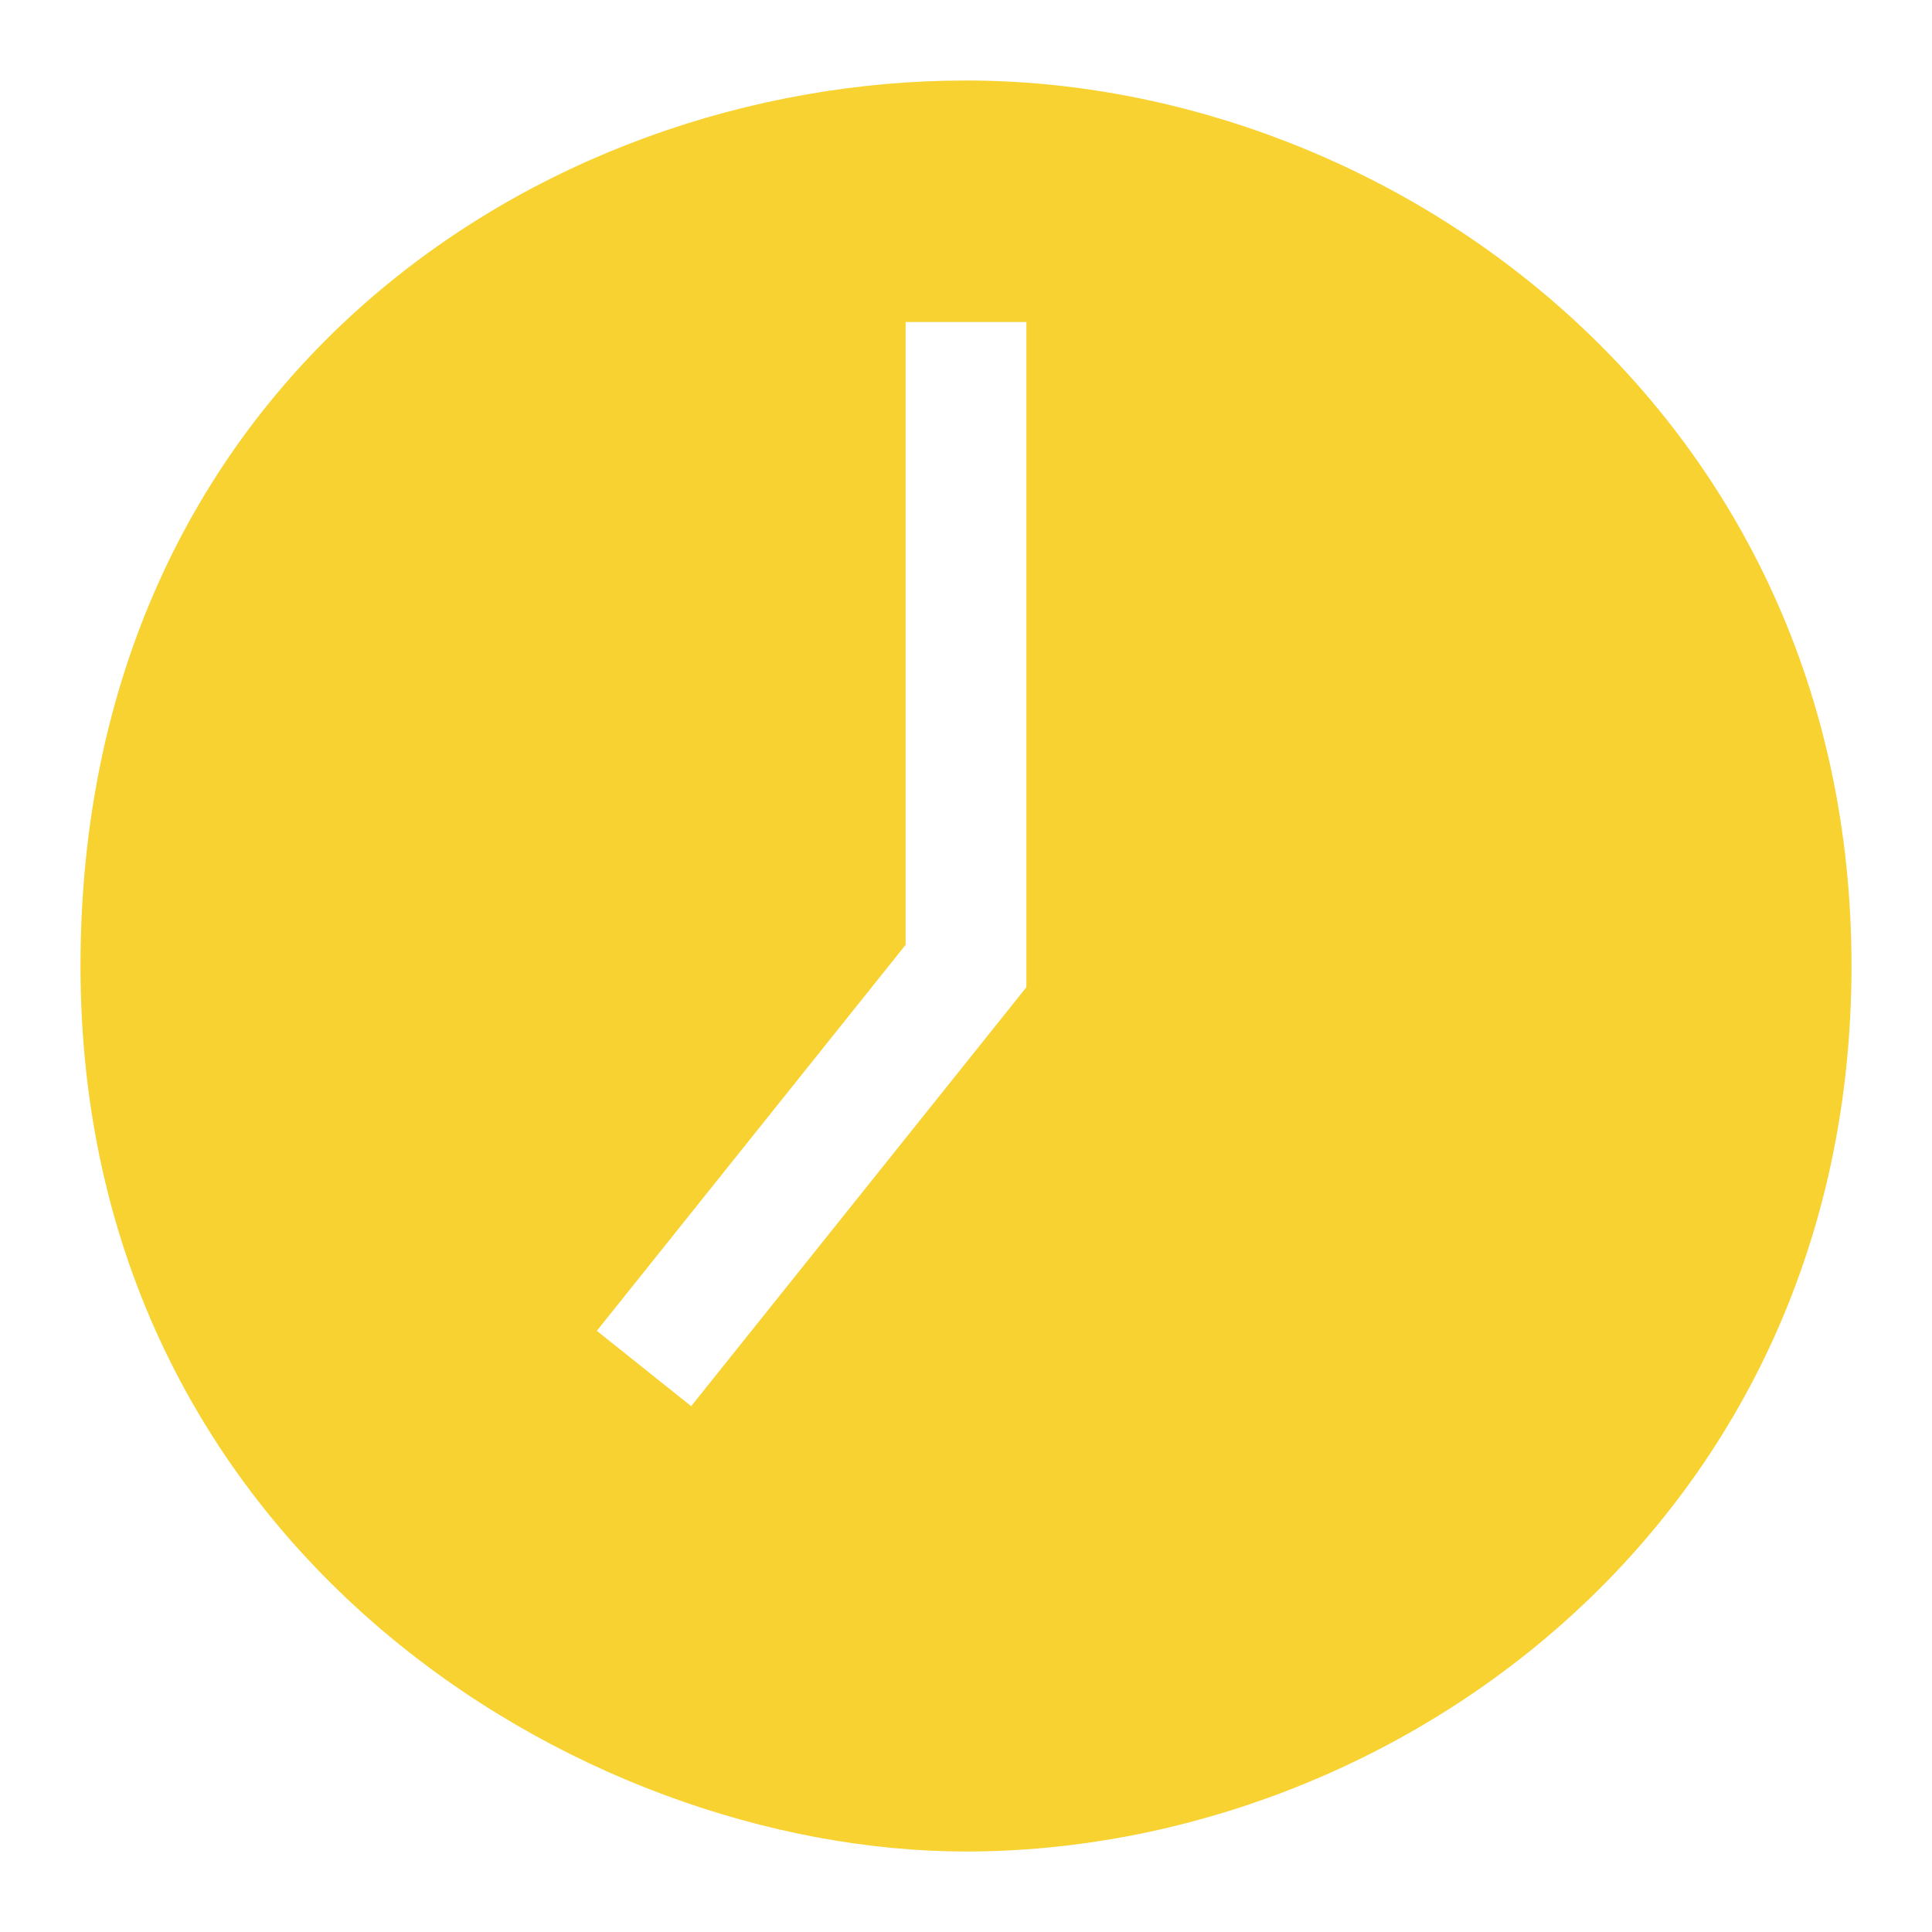
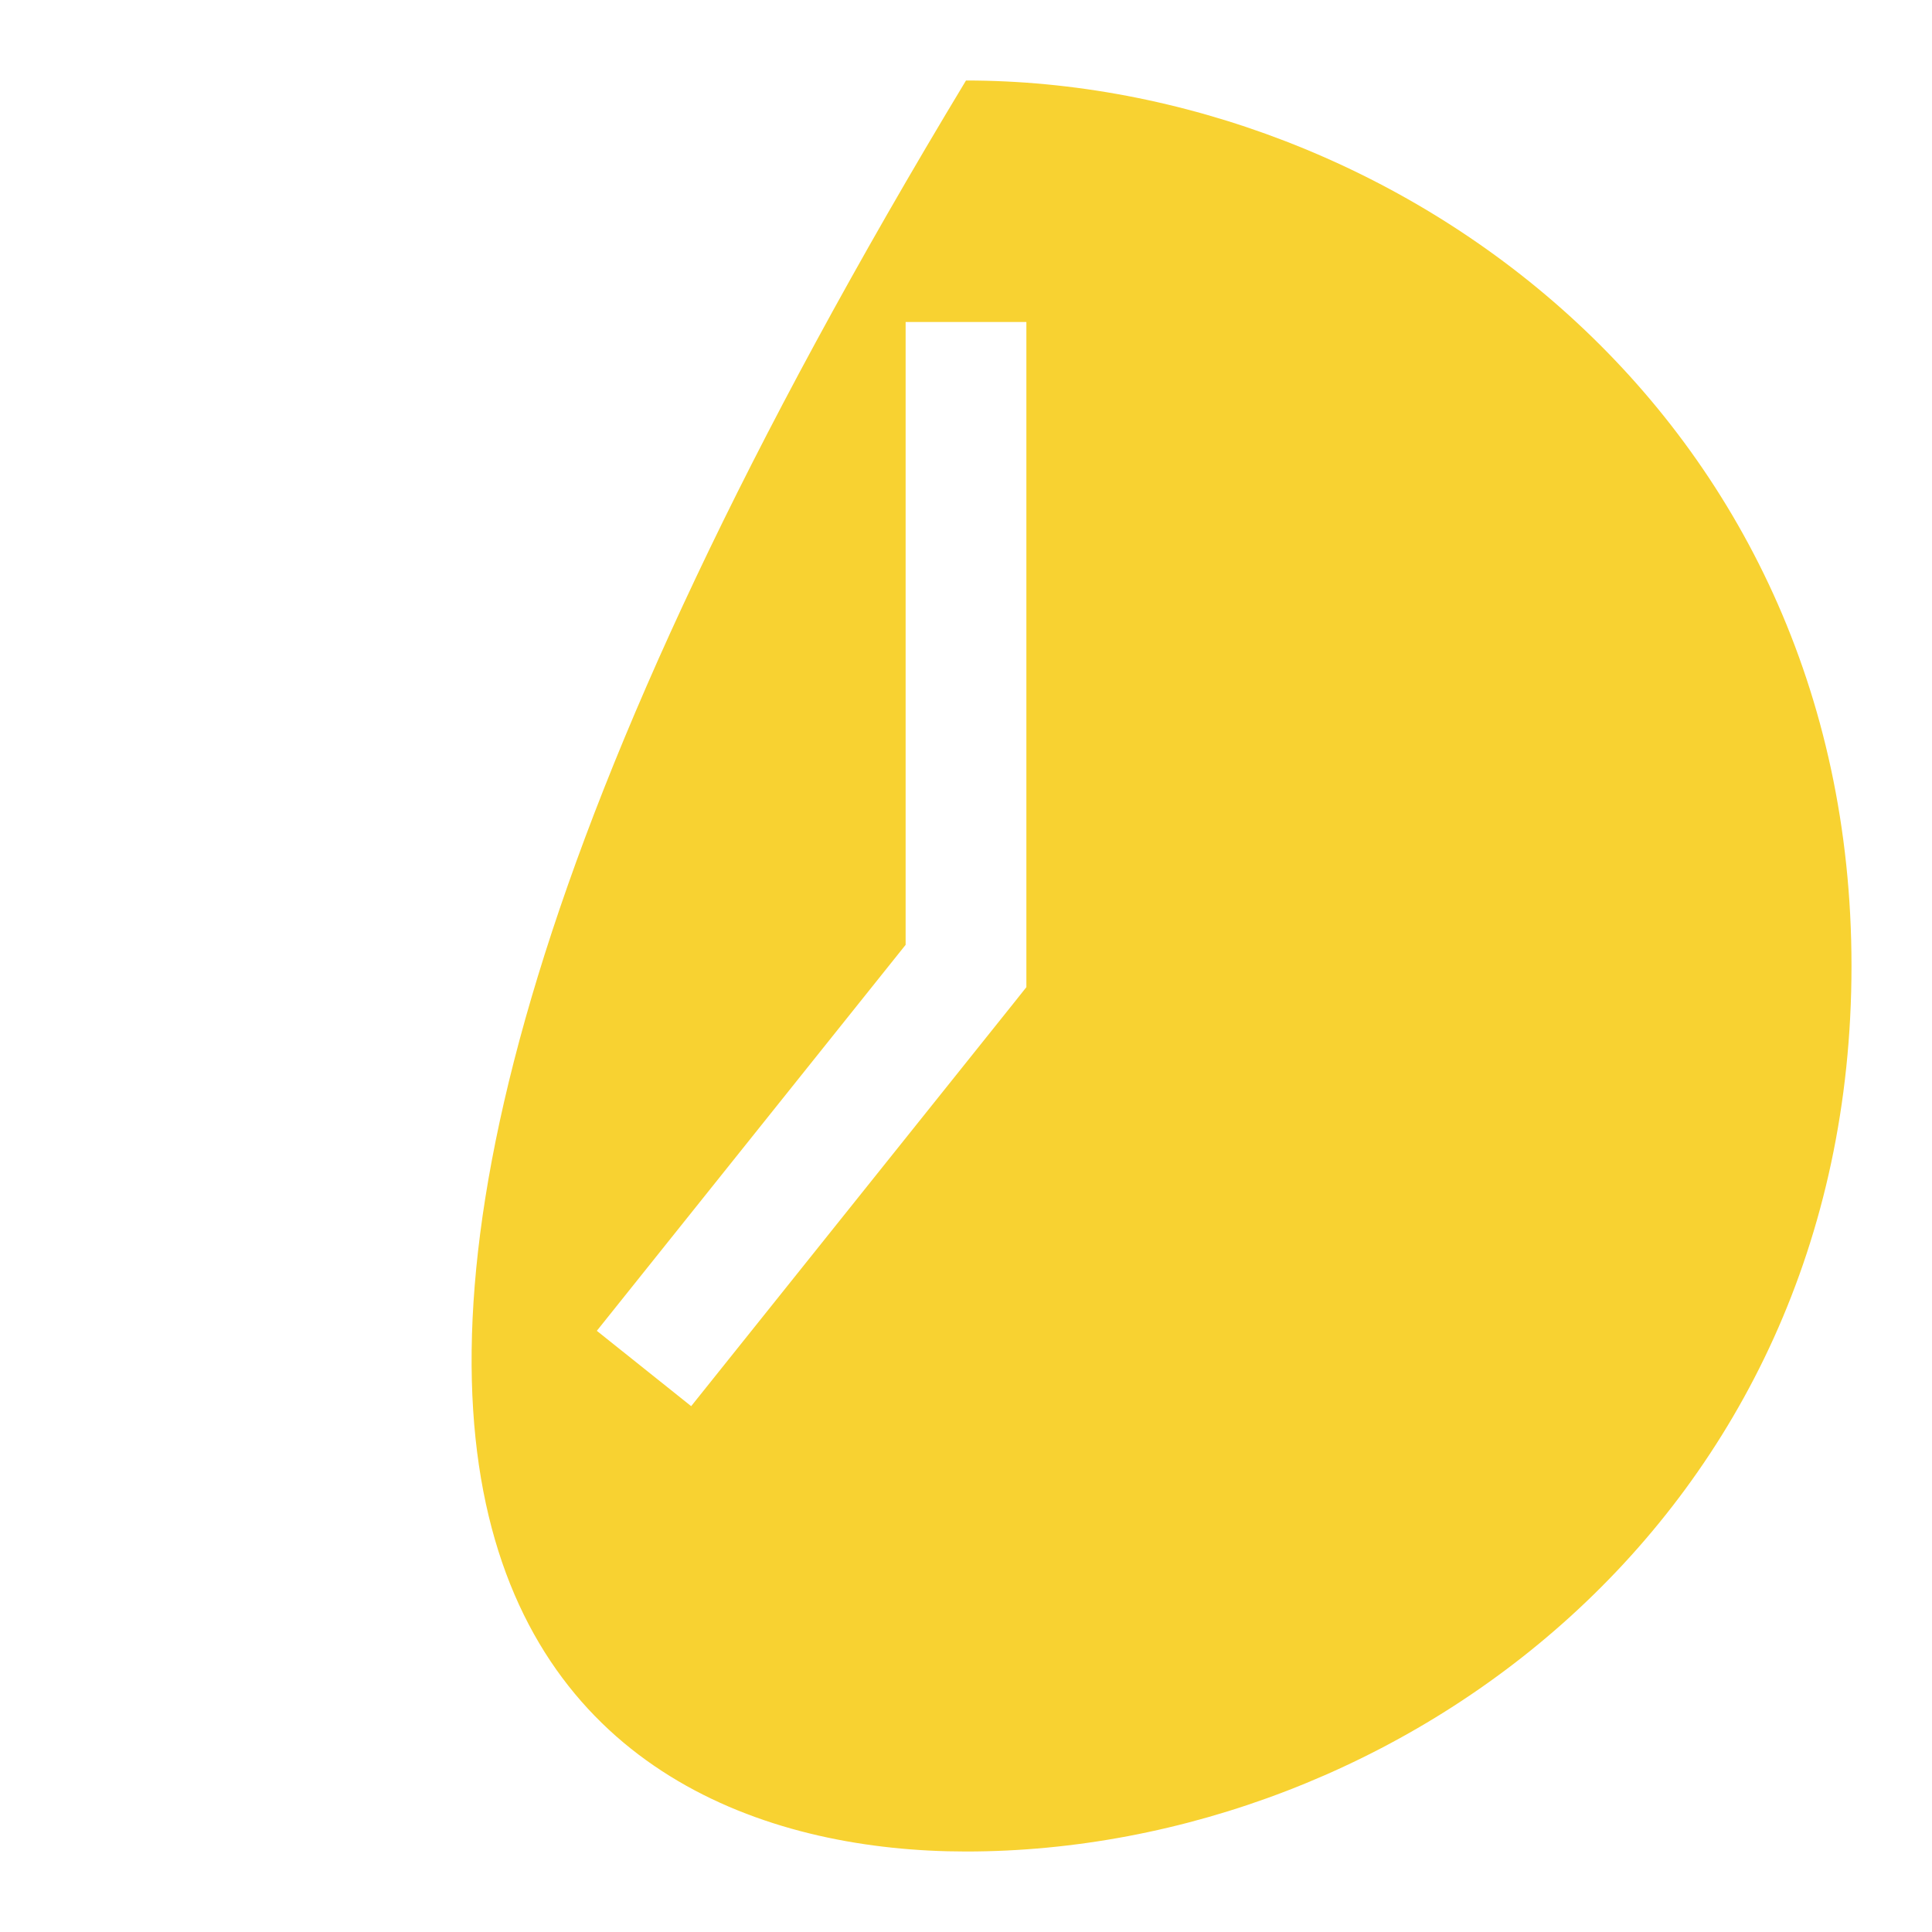
<svg xmlns="http://www.w3.org/2000/svg" width="24" height="24" viewBox="0 0 24 24" fill="none">
-   <path fill-rule="evenodd" clip-rule="evenodd" d="M12 23C17.362 23 23 18.875 23 12C23 5.125 17.321 1 12 1C6.679 1 1 4.781 1 12C1 19.219 7.188 23 12 23ZM11.25 4V11.737L7.414 16.532L8.586 17.468L12.586 12.469L12.75 12.263V12V4H11.25Z" fill="#F8D231" />
+   <path fill-rule="evenodd" clip-rule="evenodd" d="M12 23C17.362 23 23 18.875 23 12C23 5.125 17.321 1 12 1C1 19.219 7.188 23 12 23ZM11.25 4V11.737L7.414 16.532L8.586 17.468L12.586 12.469L12.75 12.263V12V4H11.25Z" fill="#F8D231" />
</svg>